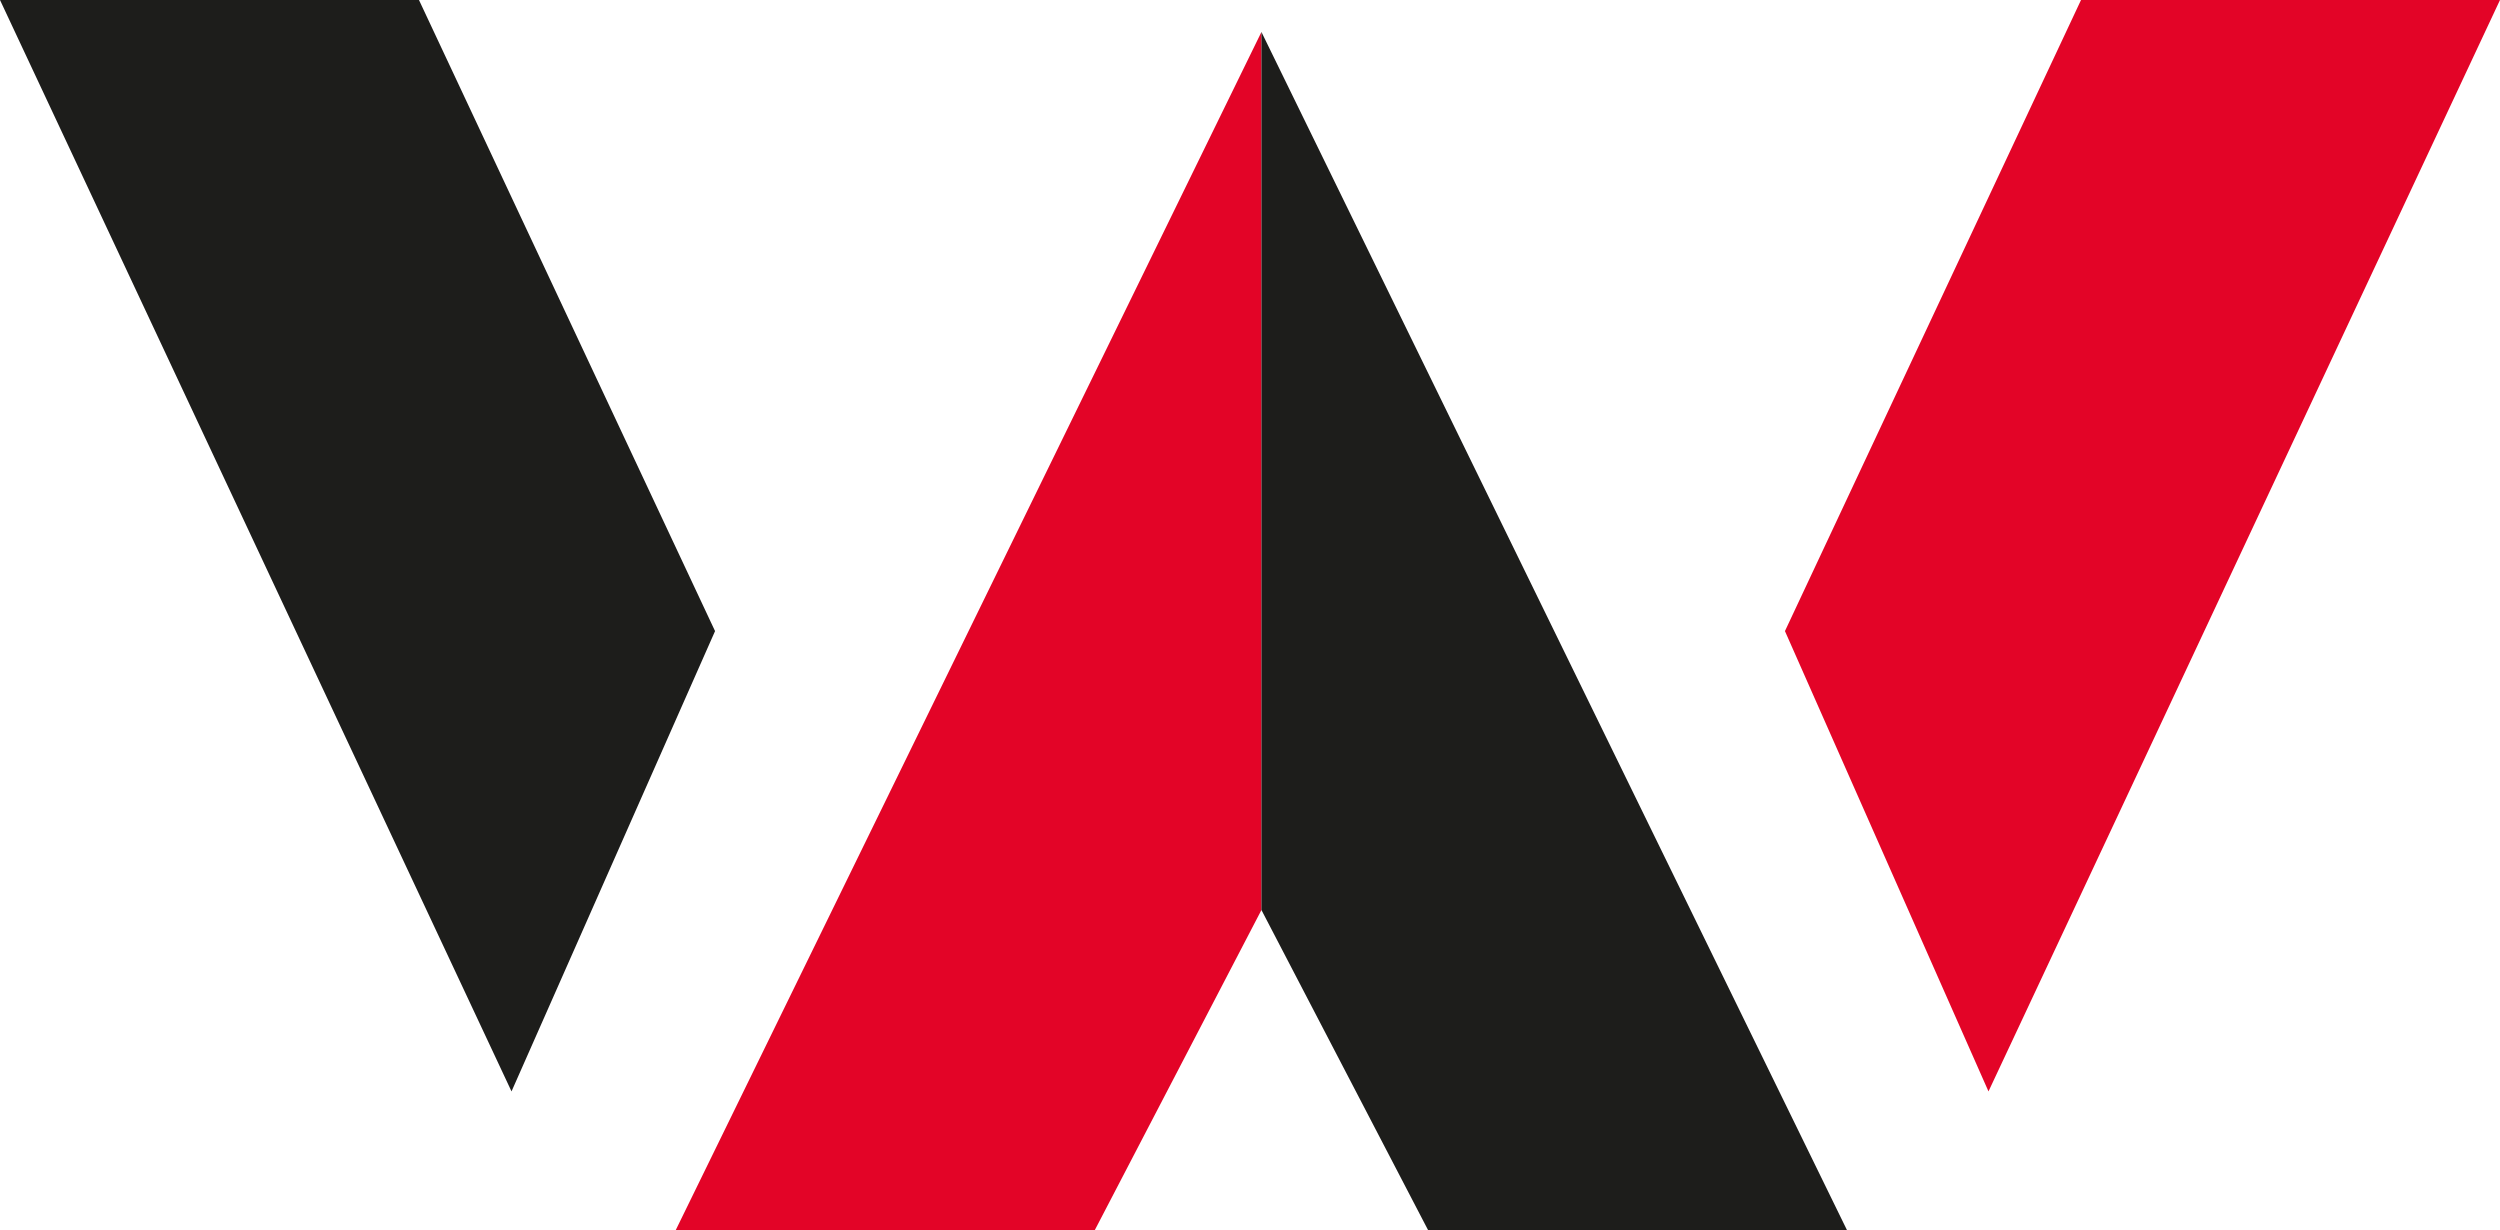
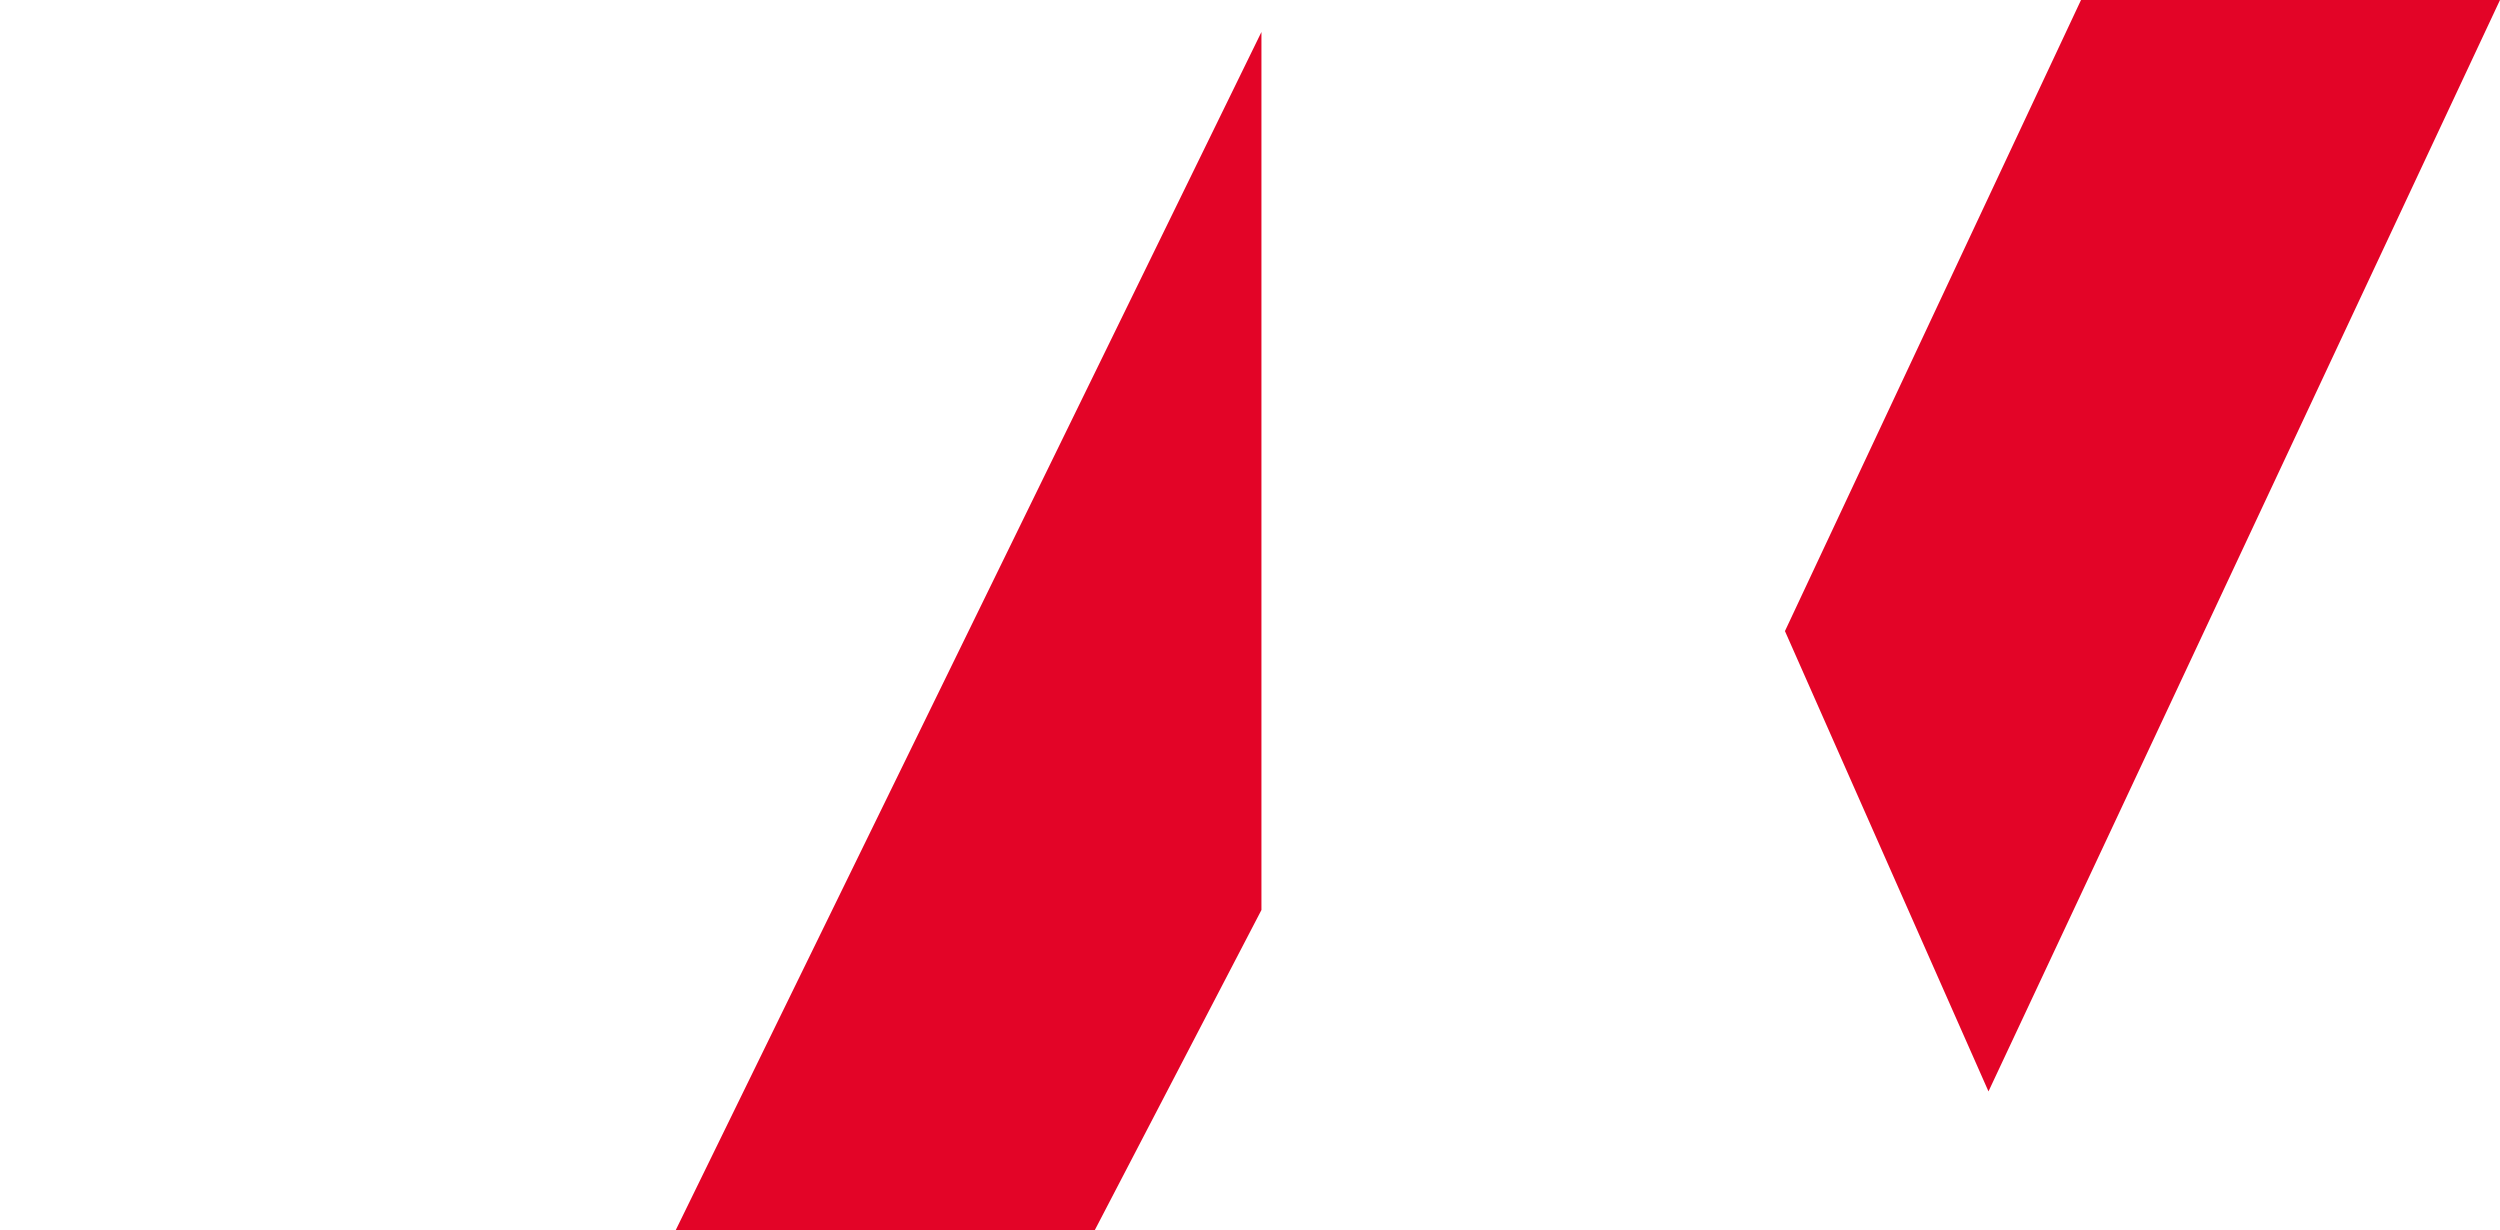
<svg xmlns="http://www.w3.org/2000/svg" viewBox="0 0 293.93 144.64">
  <defs>
    <style>.cls-1{fill:#e30427;}.cls-2{fill:#1d1d1b;}</style>
  </defs>
  <title>Asset 14</title>
  <g id="Layer_2" data-name="Layer 2">
    <g id="Layer_1-2" data-name="Layer 1">
      <polygon class="cls-1" points="79.44 144.64 128.71 144.64 148.31 106.99 148.31 3.76 79.44 144.64" />
-       <polygon class="cls-2" points="148.31 106.99 167.91 144.64 217.16 144.64 148.31 3.76 148.31 106.99" />
      <polygon class="cls-1" points="244.67 0 209.86 74.2 233.79 128.32 249.33 95.18 293.93 0 244.67 0" />
-       <polygon class="cls-2" points="0 0 60.14 128.32 84.07 74.2 49.26 0 0 0" />
    </g>
  </g>
</svg>